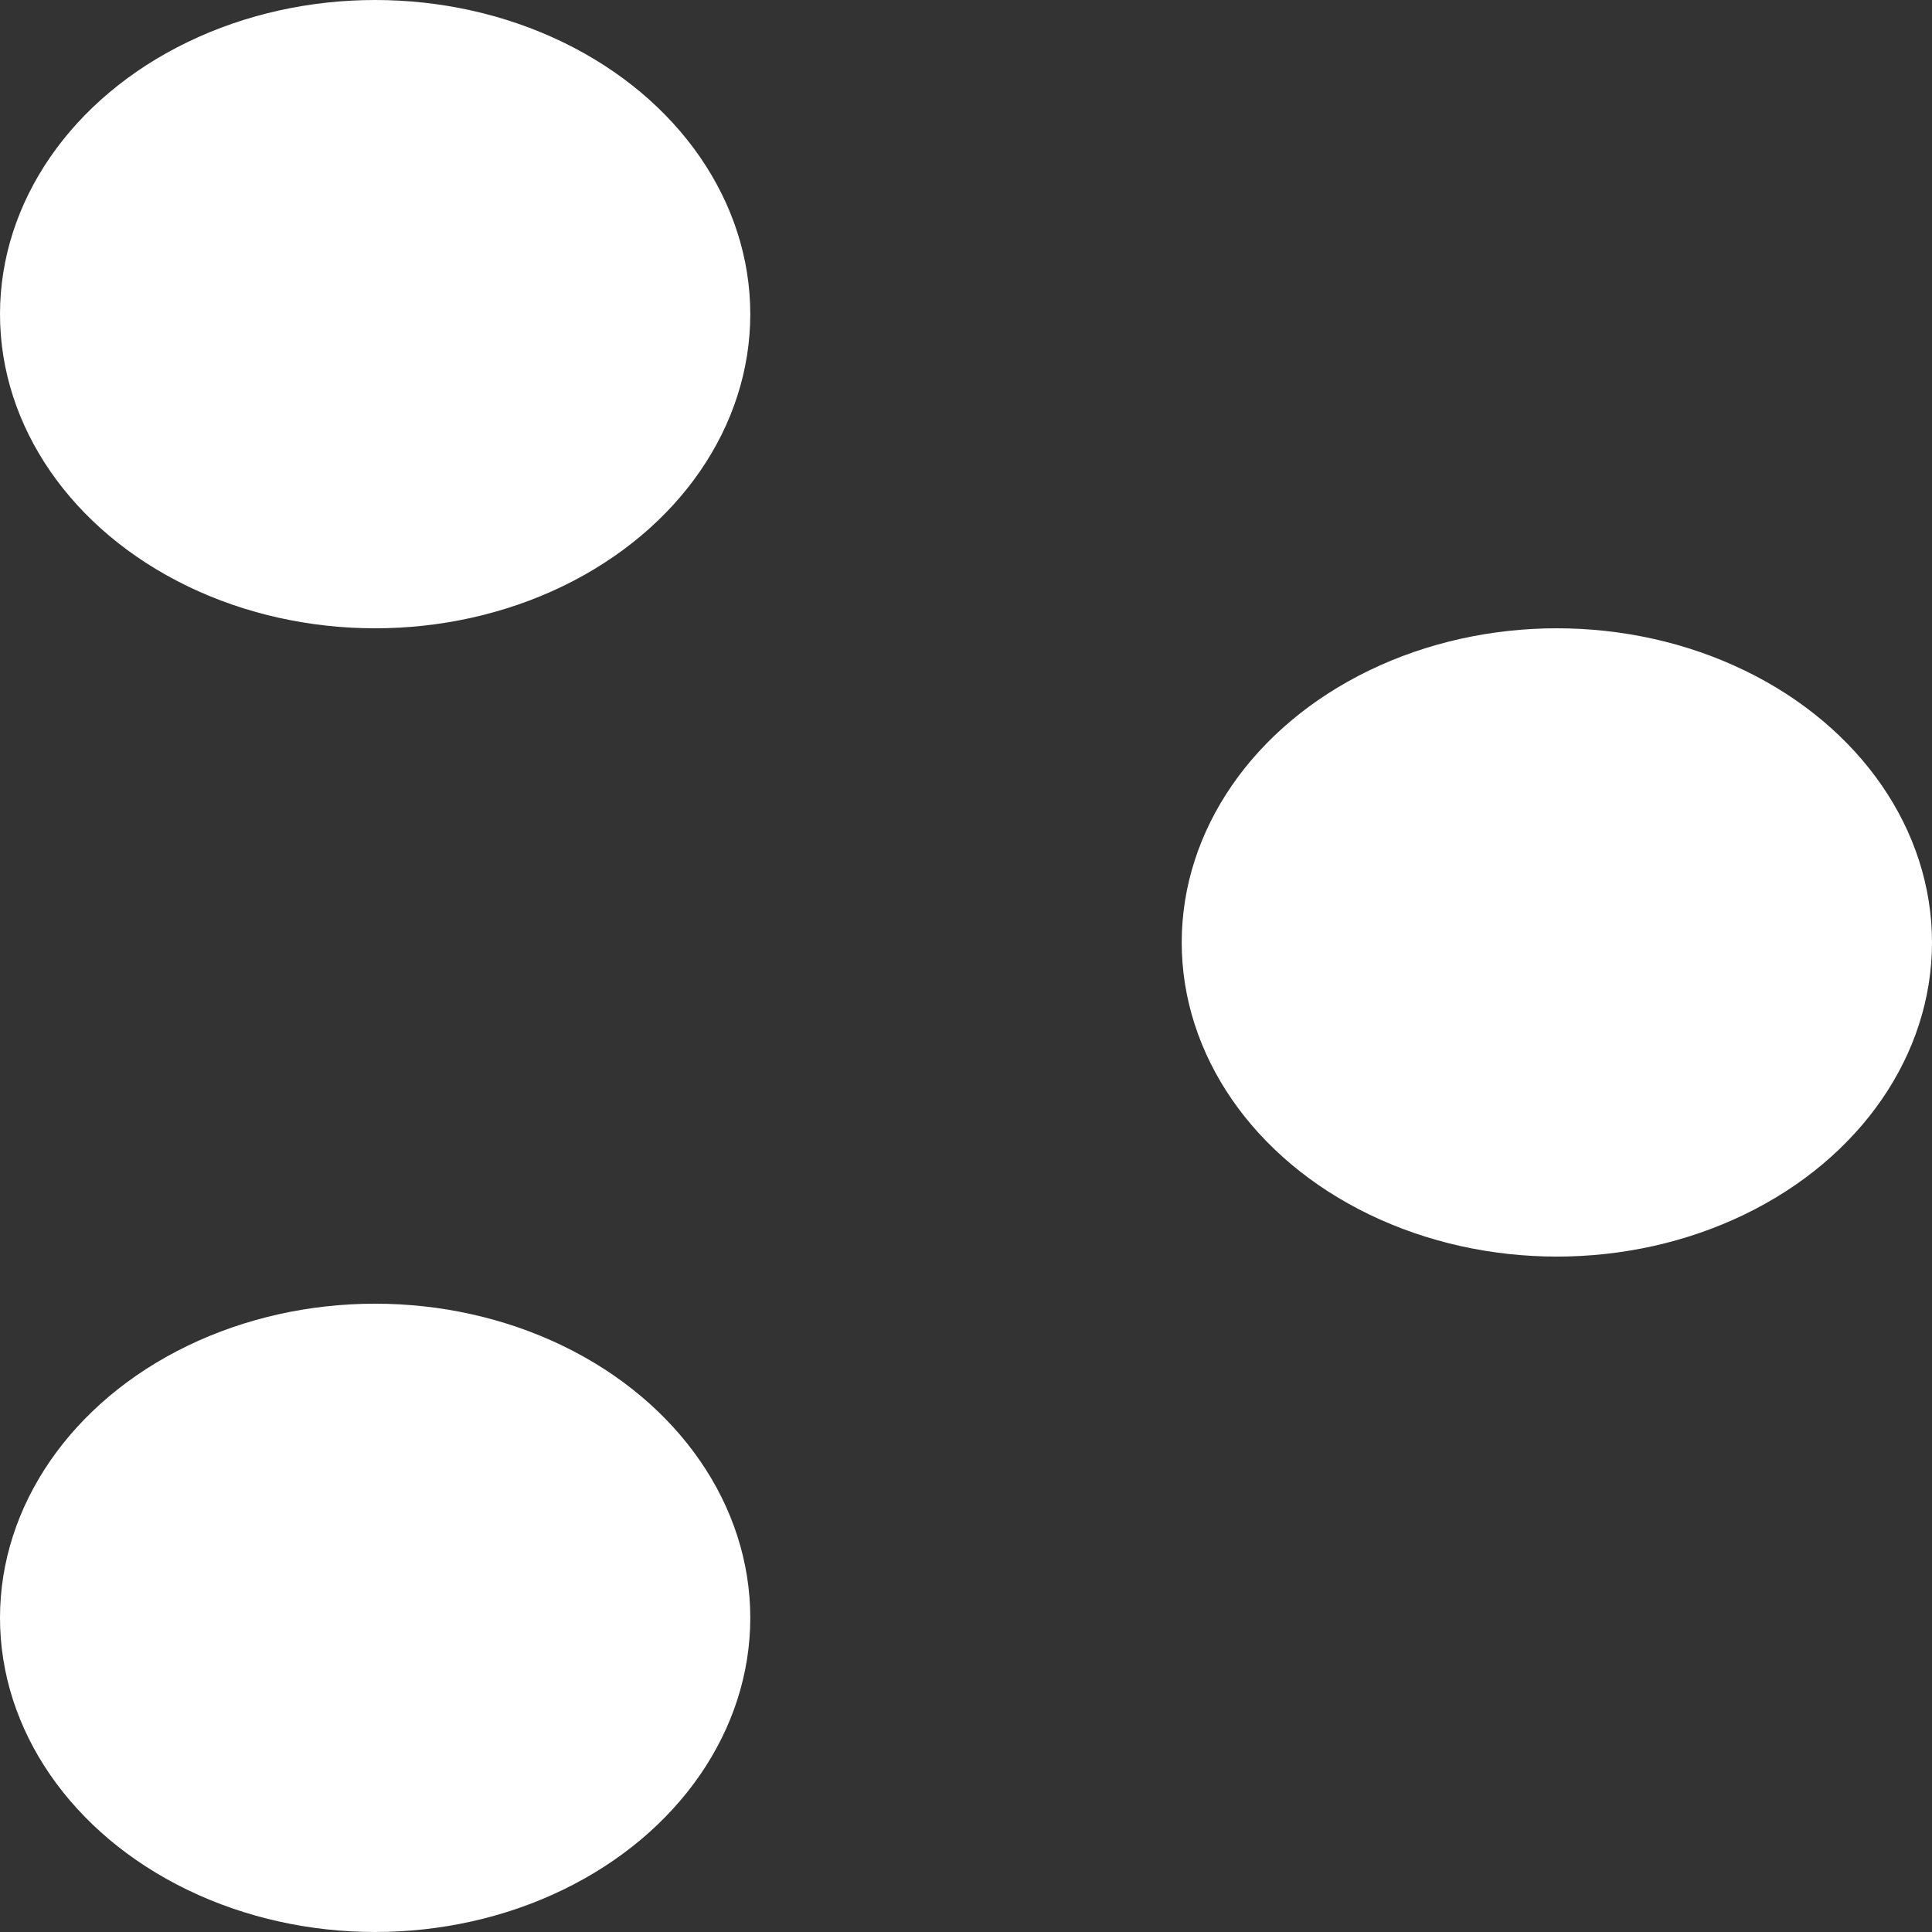
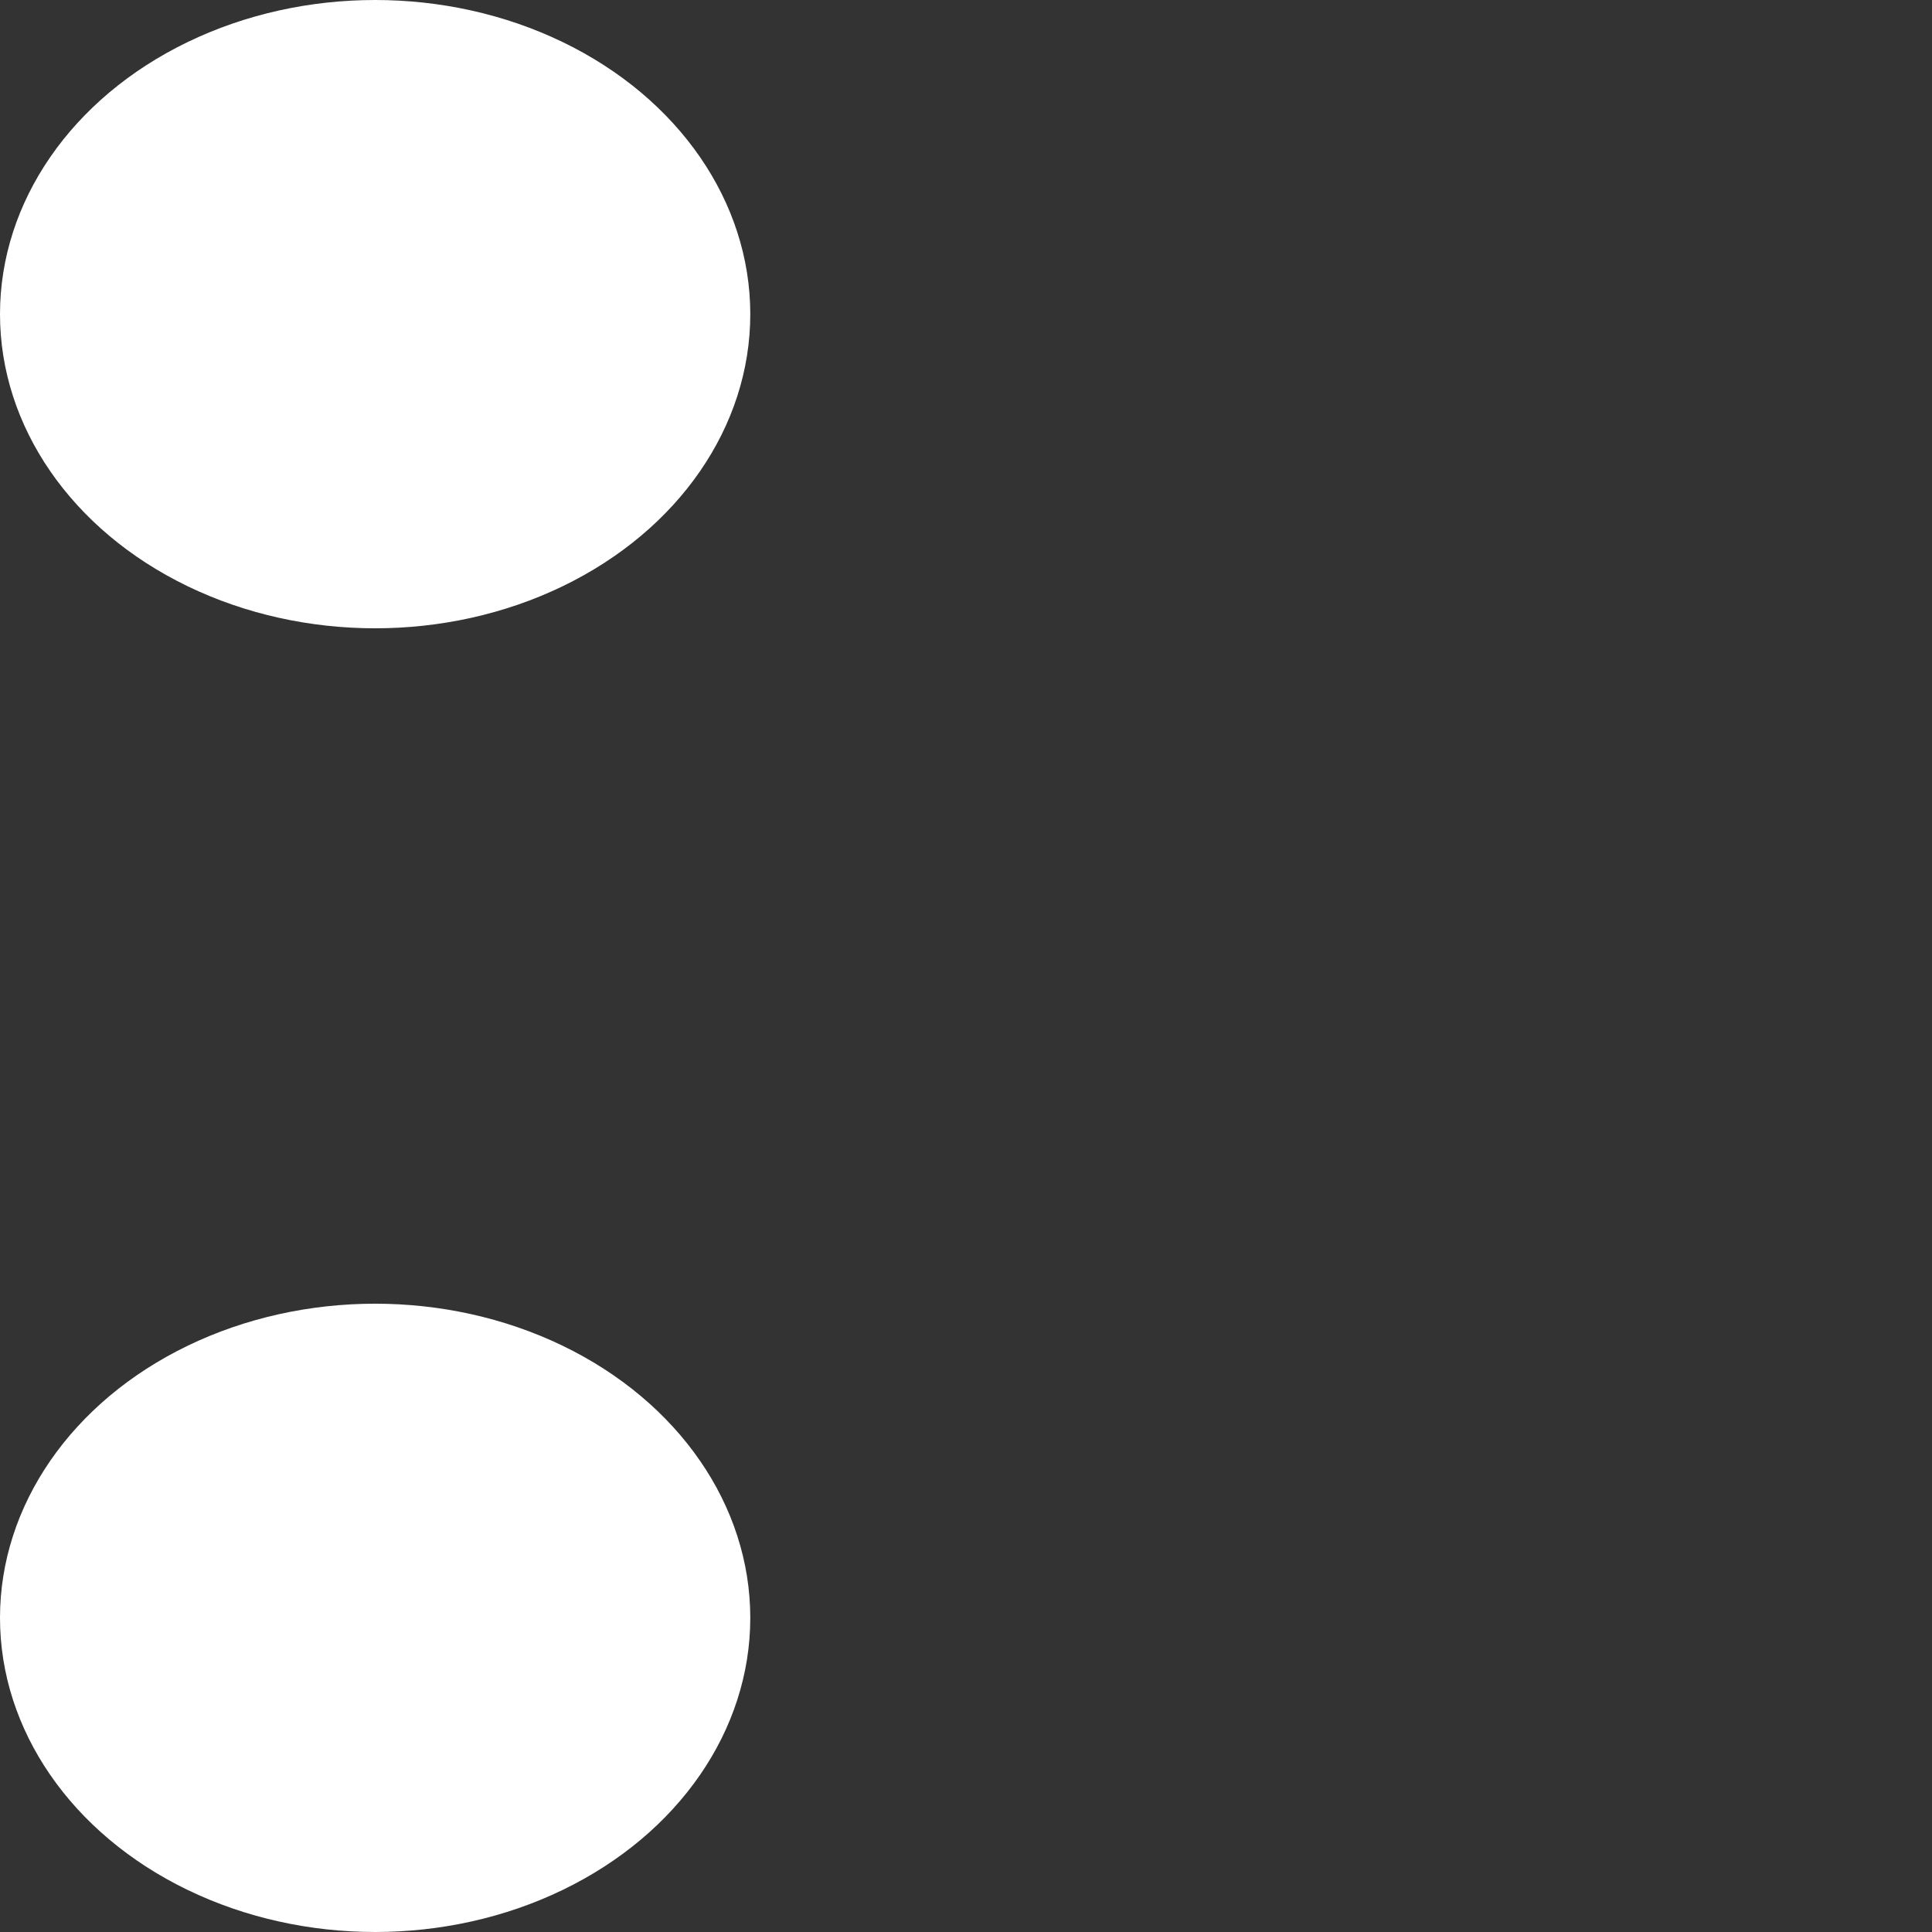
<svg xmlns="http://www.w3.org/2000/svg" width="144" height="144" viewBox="0 0 144 144" fill="none">
  <rect x="0" y="0" width="144" height="144" fill="#333333" stroke="none" />
  <ellipse cx="27.961" cy="23.415" rx="27.961" ry="23.415" fill="white" />
  <ellipse cx="27.961" cy="120.585" rx="27.961" ry="23.415" fill="white" />
-   <ellipse cx="116.039" cy="70.244" rx="27.961" ry="23.415" fill="white" />
</svg>